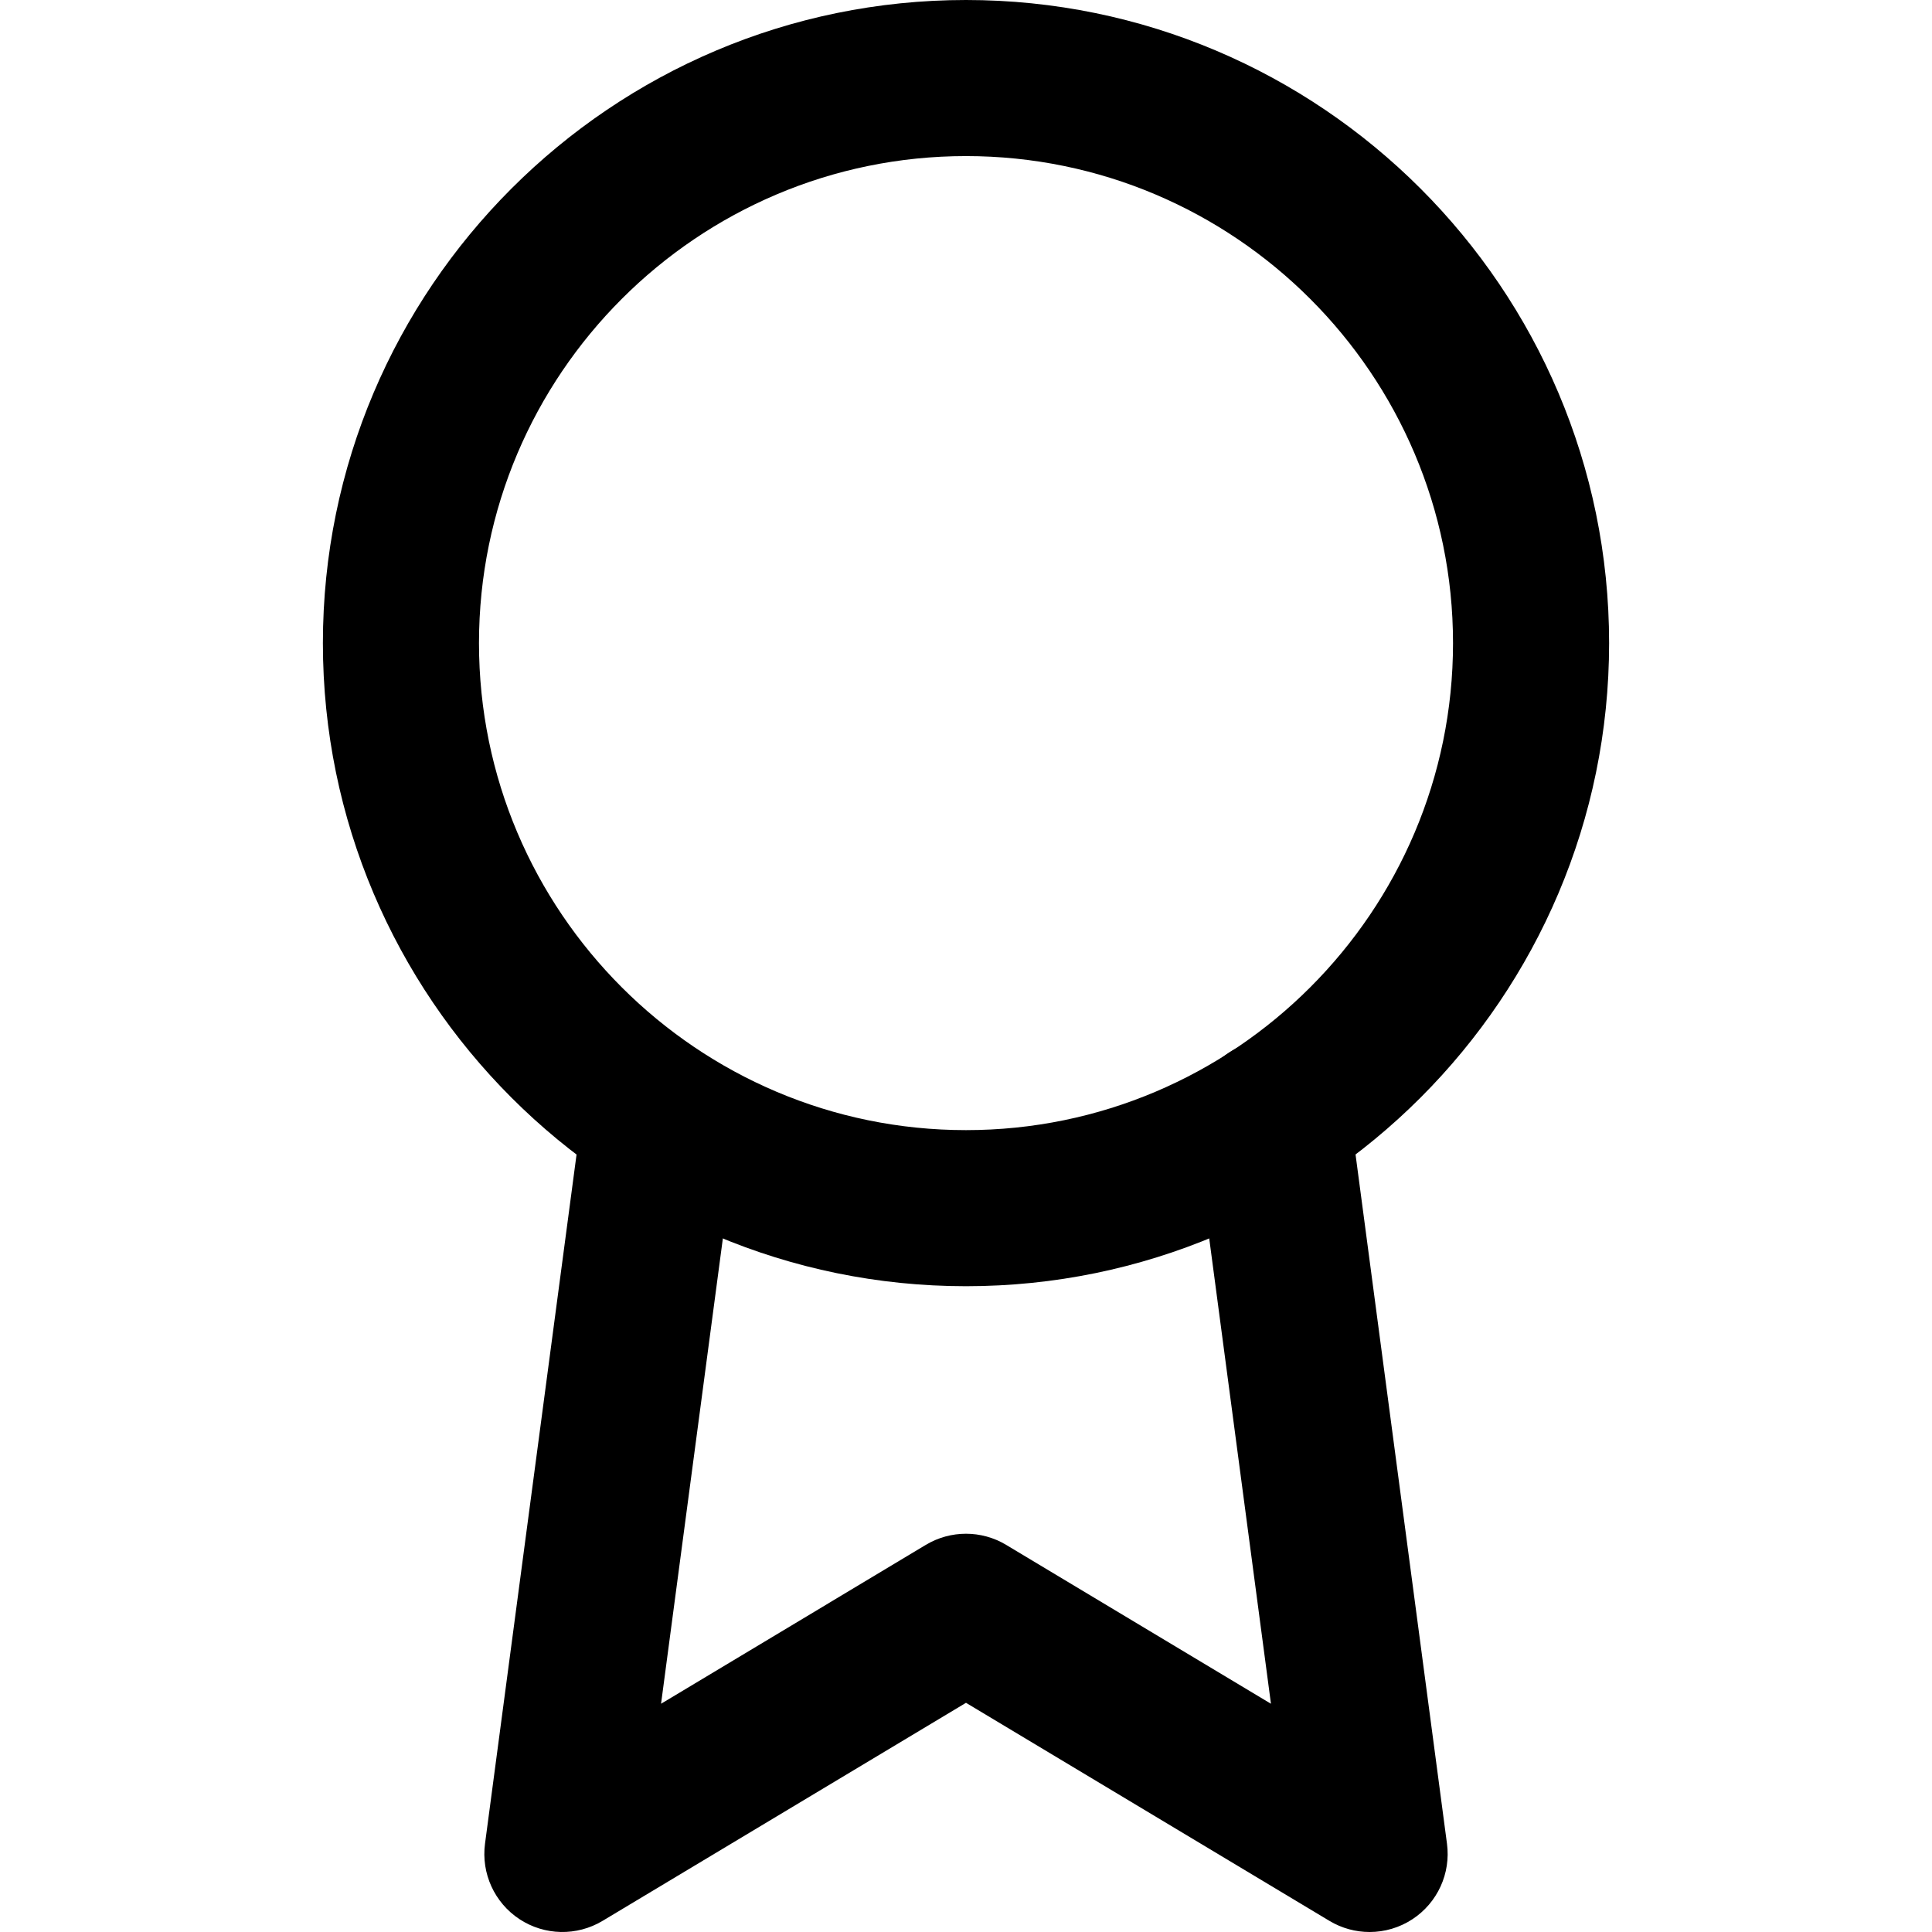
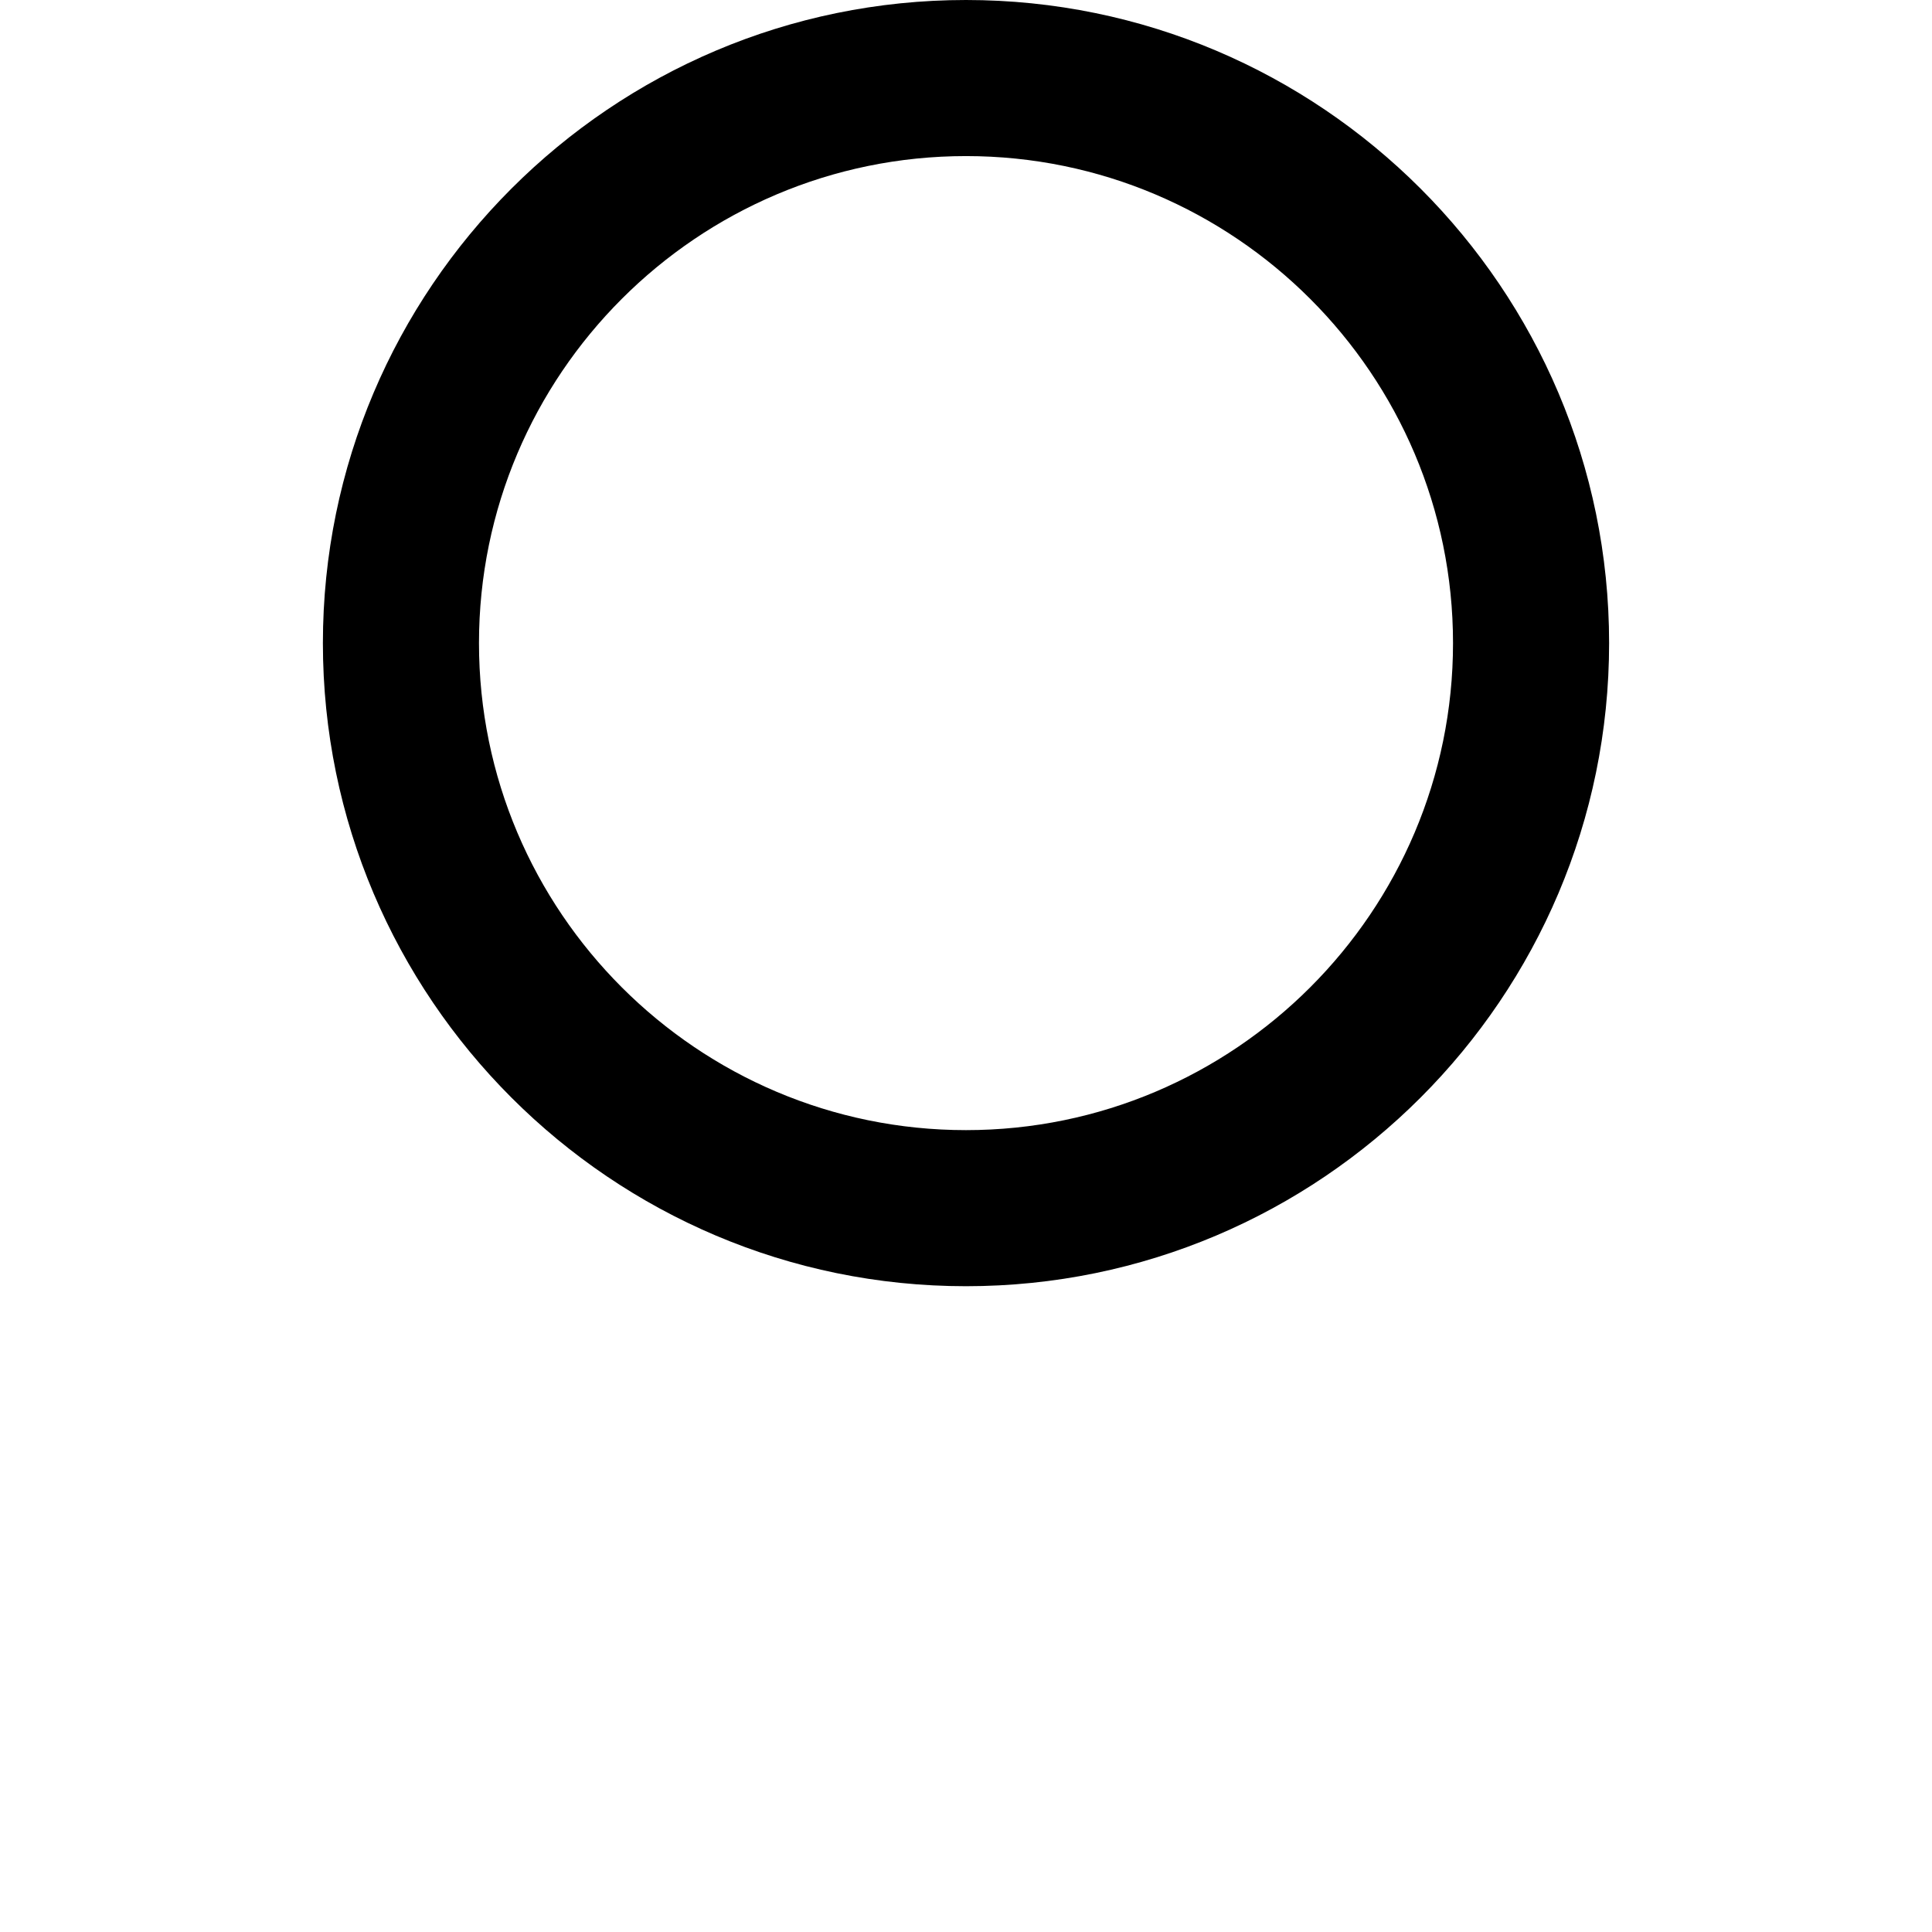
<svg xmlns="http://www.w3.org/2000/svg" version="1.1" id="Layer_1" x="0px" y="0px" viewBox="0 0 512 512" style="enable-background:new 0 0 512 512;" xml:space="preserve">
  <g>
    <g>
      <path d="M256,0C162.025,0,85.57,76.454,85.57,170.43S162.025,340.86,256,340.86s170.43-76.453,170.43-170.43    C426.43,76.454,349.975,0,256,0z M256,299.495c-71.167,0-129.065-57.898-129.065-129.065S184.833,41.364,256,41.364    S385.065,99.263,385.065,170.43S327.167,299.495,256,299.495z" />
    </g>
  </g>
  <g>
    <g>
-       <path d="M383.465,488.598l-25.884-195.1c-1.503-11.324-11.895-19.283-23.223-17.783c-11.324,1.503-19.285,11.9-17.783,23.223    l20.242,152.573l-70.177-42.107c-6.55-3.929-14.731-3.927-21.282,0l-70.17,42.103l20.235-152.352    c1.504-11.324-6.457-21.722-17.779-23.226c-11.323-1.506-21.722,6.457-23.226,17.778l-25.885,194.886    c-1.045,7.874,2.509,15.649,9.147,20.01c6.638,4.36,15.187,4.534,21.997,0.449L256,451.26l96.321,57.794    c3.28,1.968,6.961,2.947,10.64,2.947c3.96,0,7.914-1.135,11.355-3.395C380.955,504.245,384.509,496.47,383.465,488.598z" />
-     </g>
+       </g>
  </g>
  <g>
</g>
  <g>
</g>
  <g>
</g>
  <g>
</g>
  <g>
</g>
  <g>
</g>
  <g>
</g>
  <g>
</g>
  <g>
</g>
  <g>
</g>
  <g>
</g>
  <g>
</g>
  <g>
</g>
  <g>
</g>
  <g>
</g>
</svg>